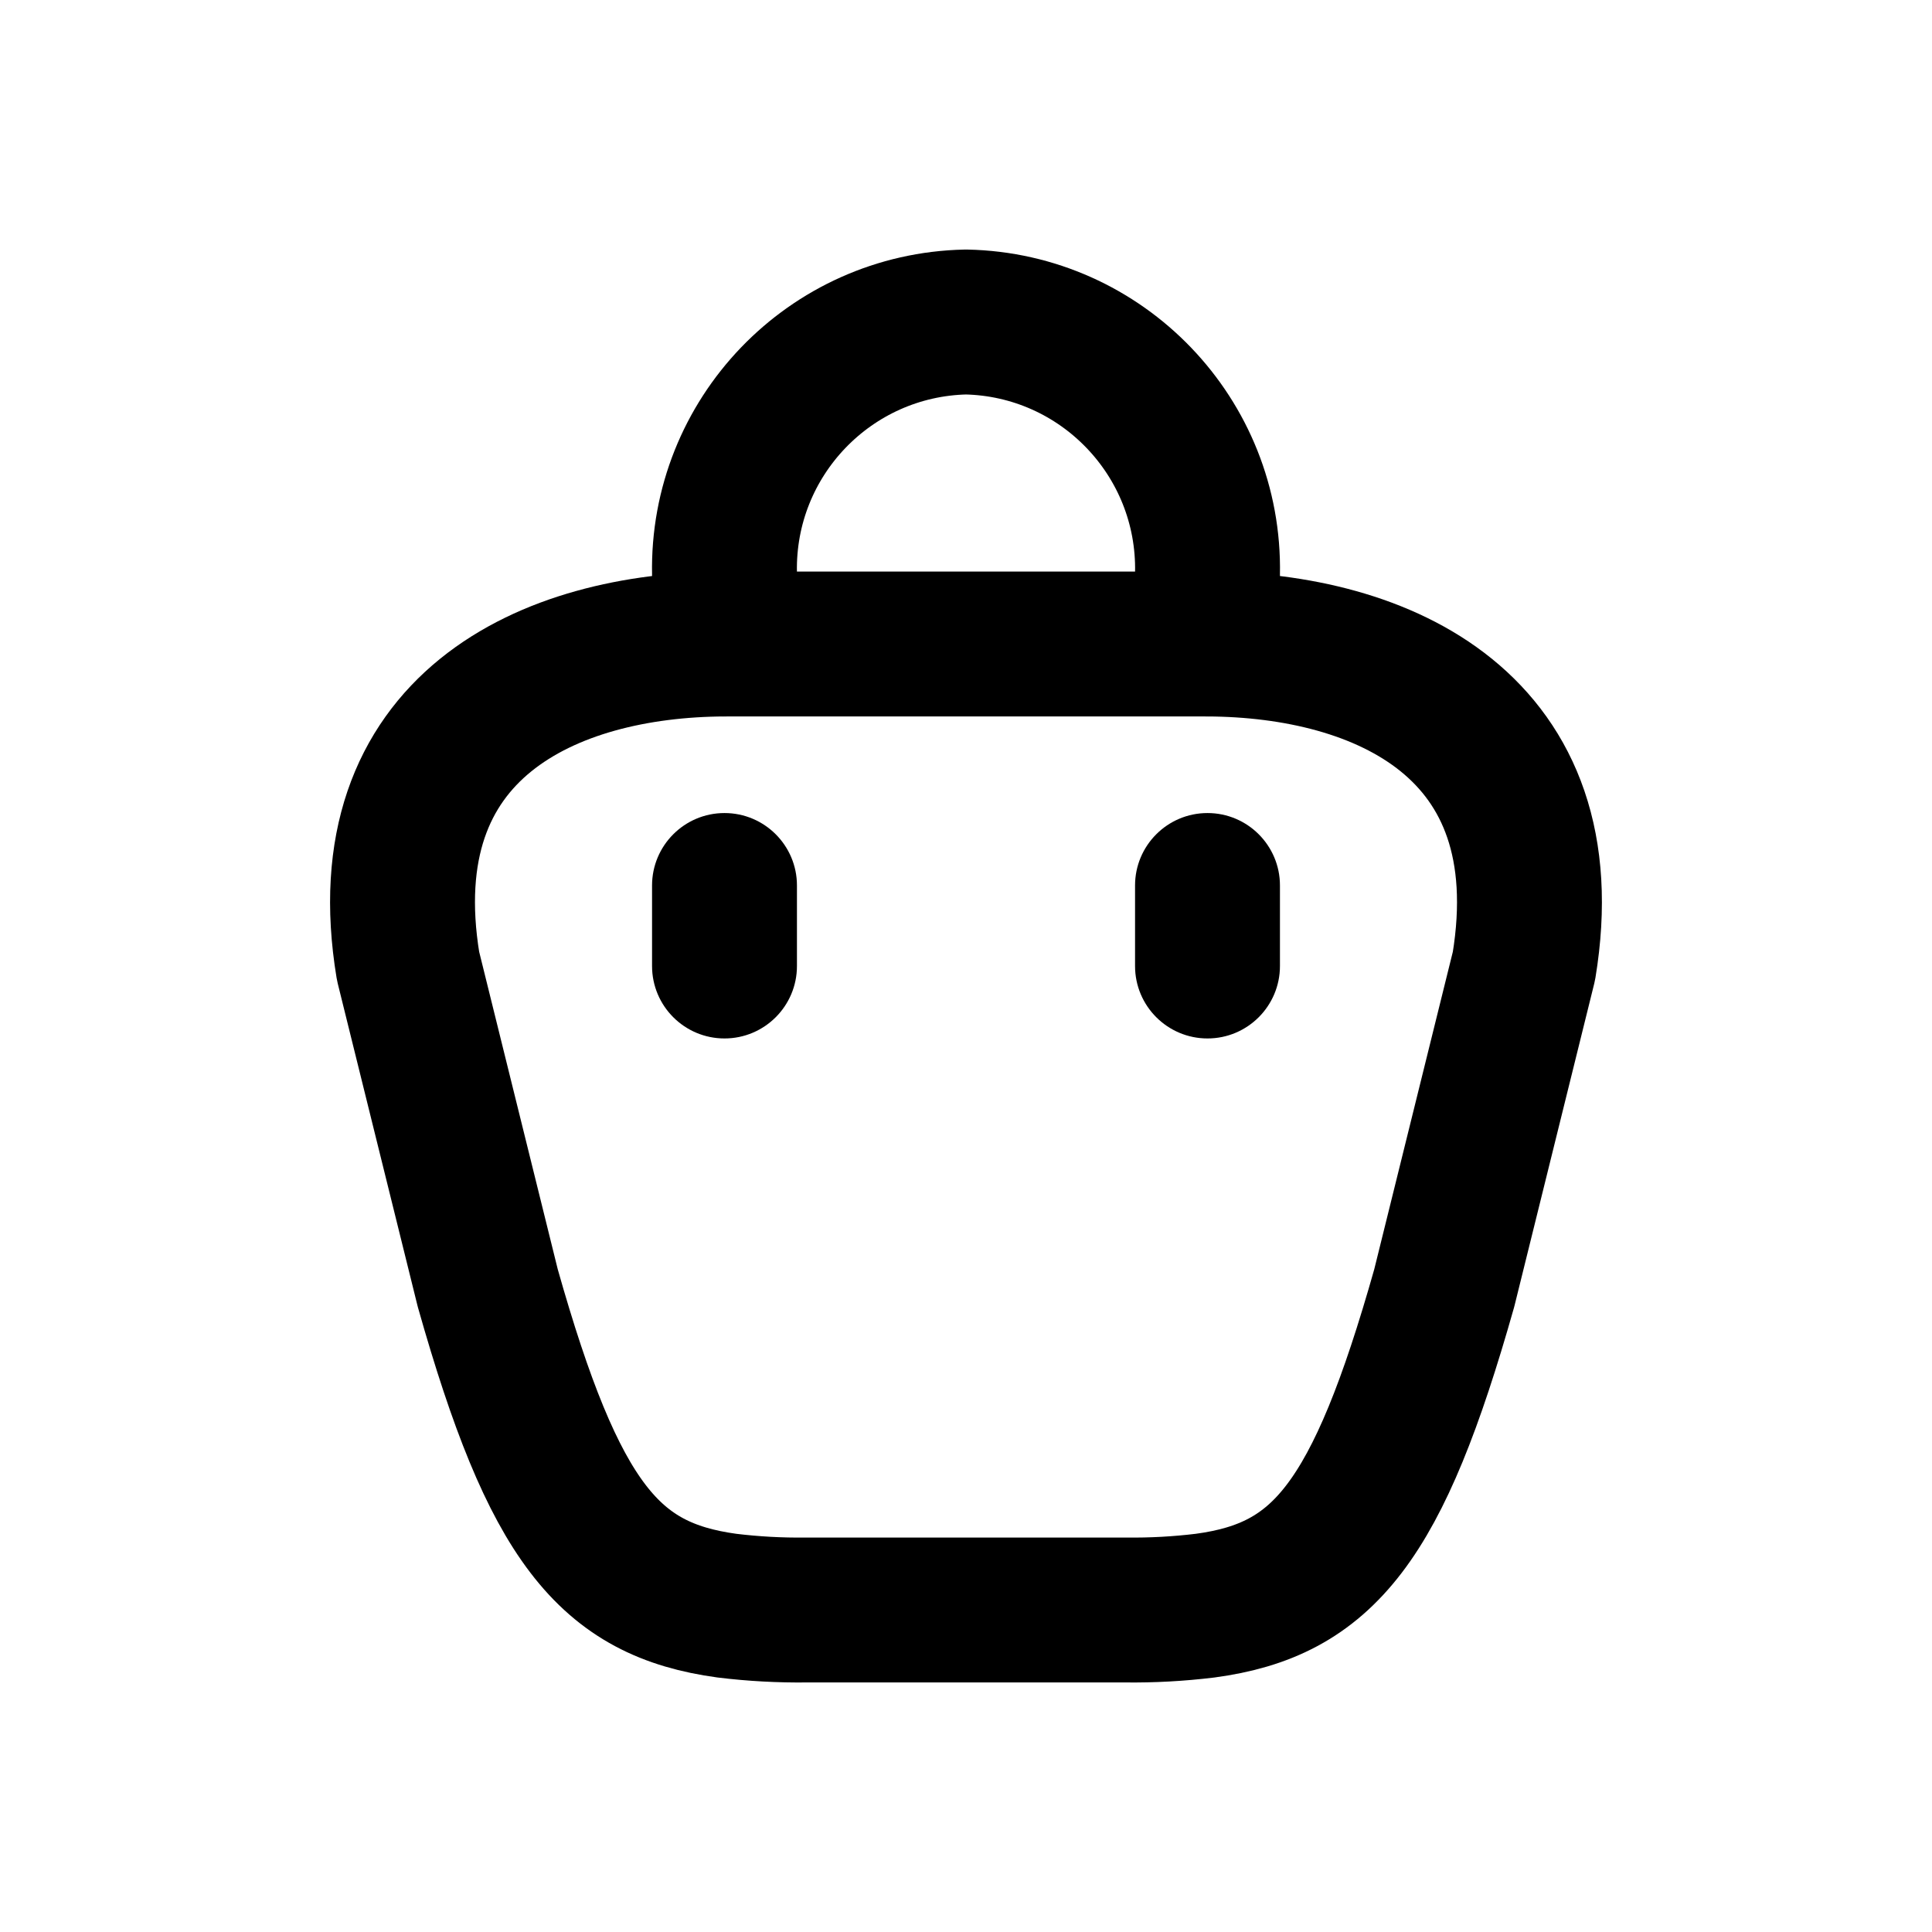
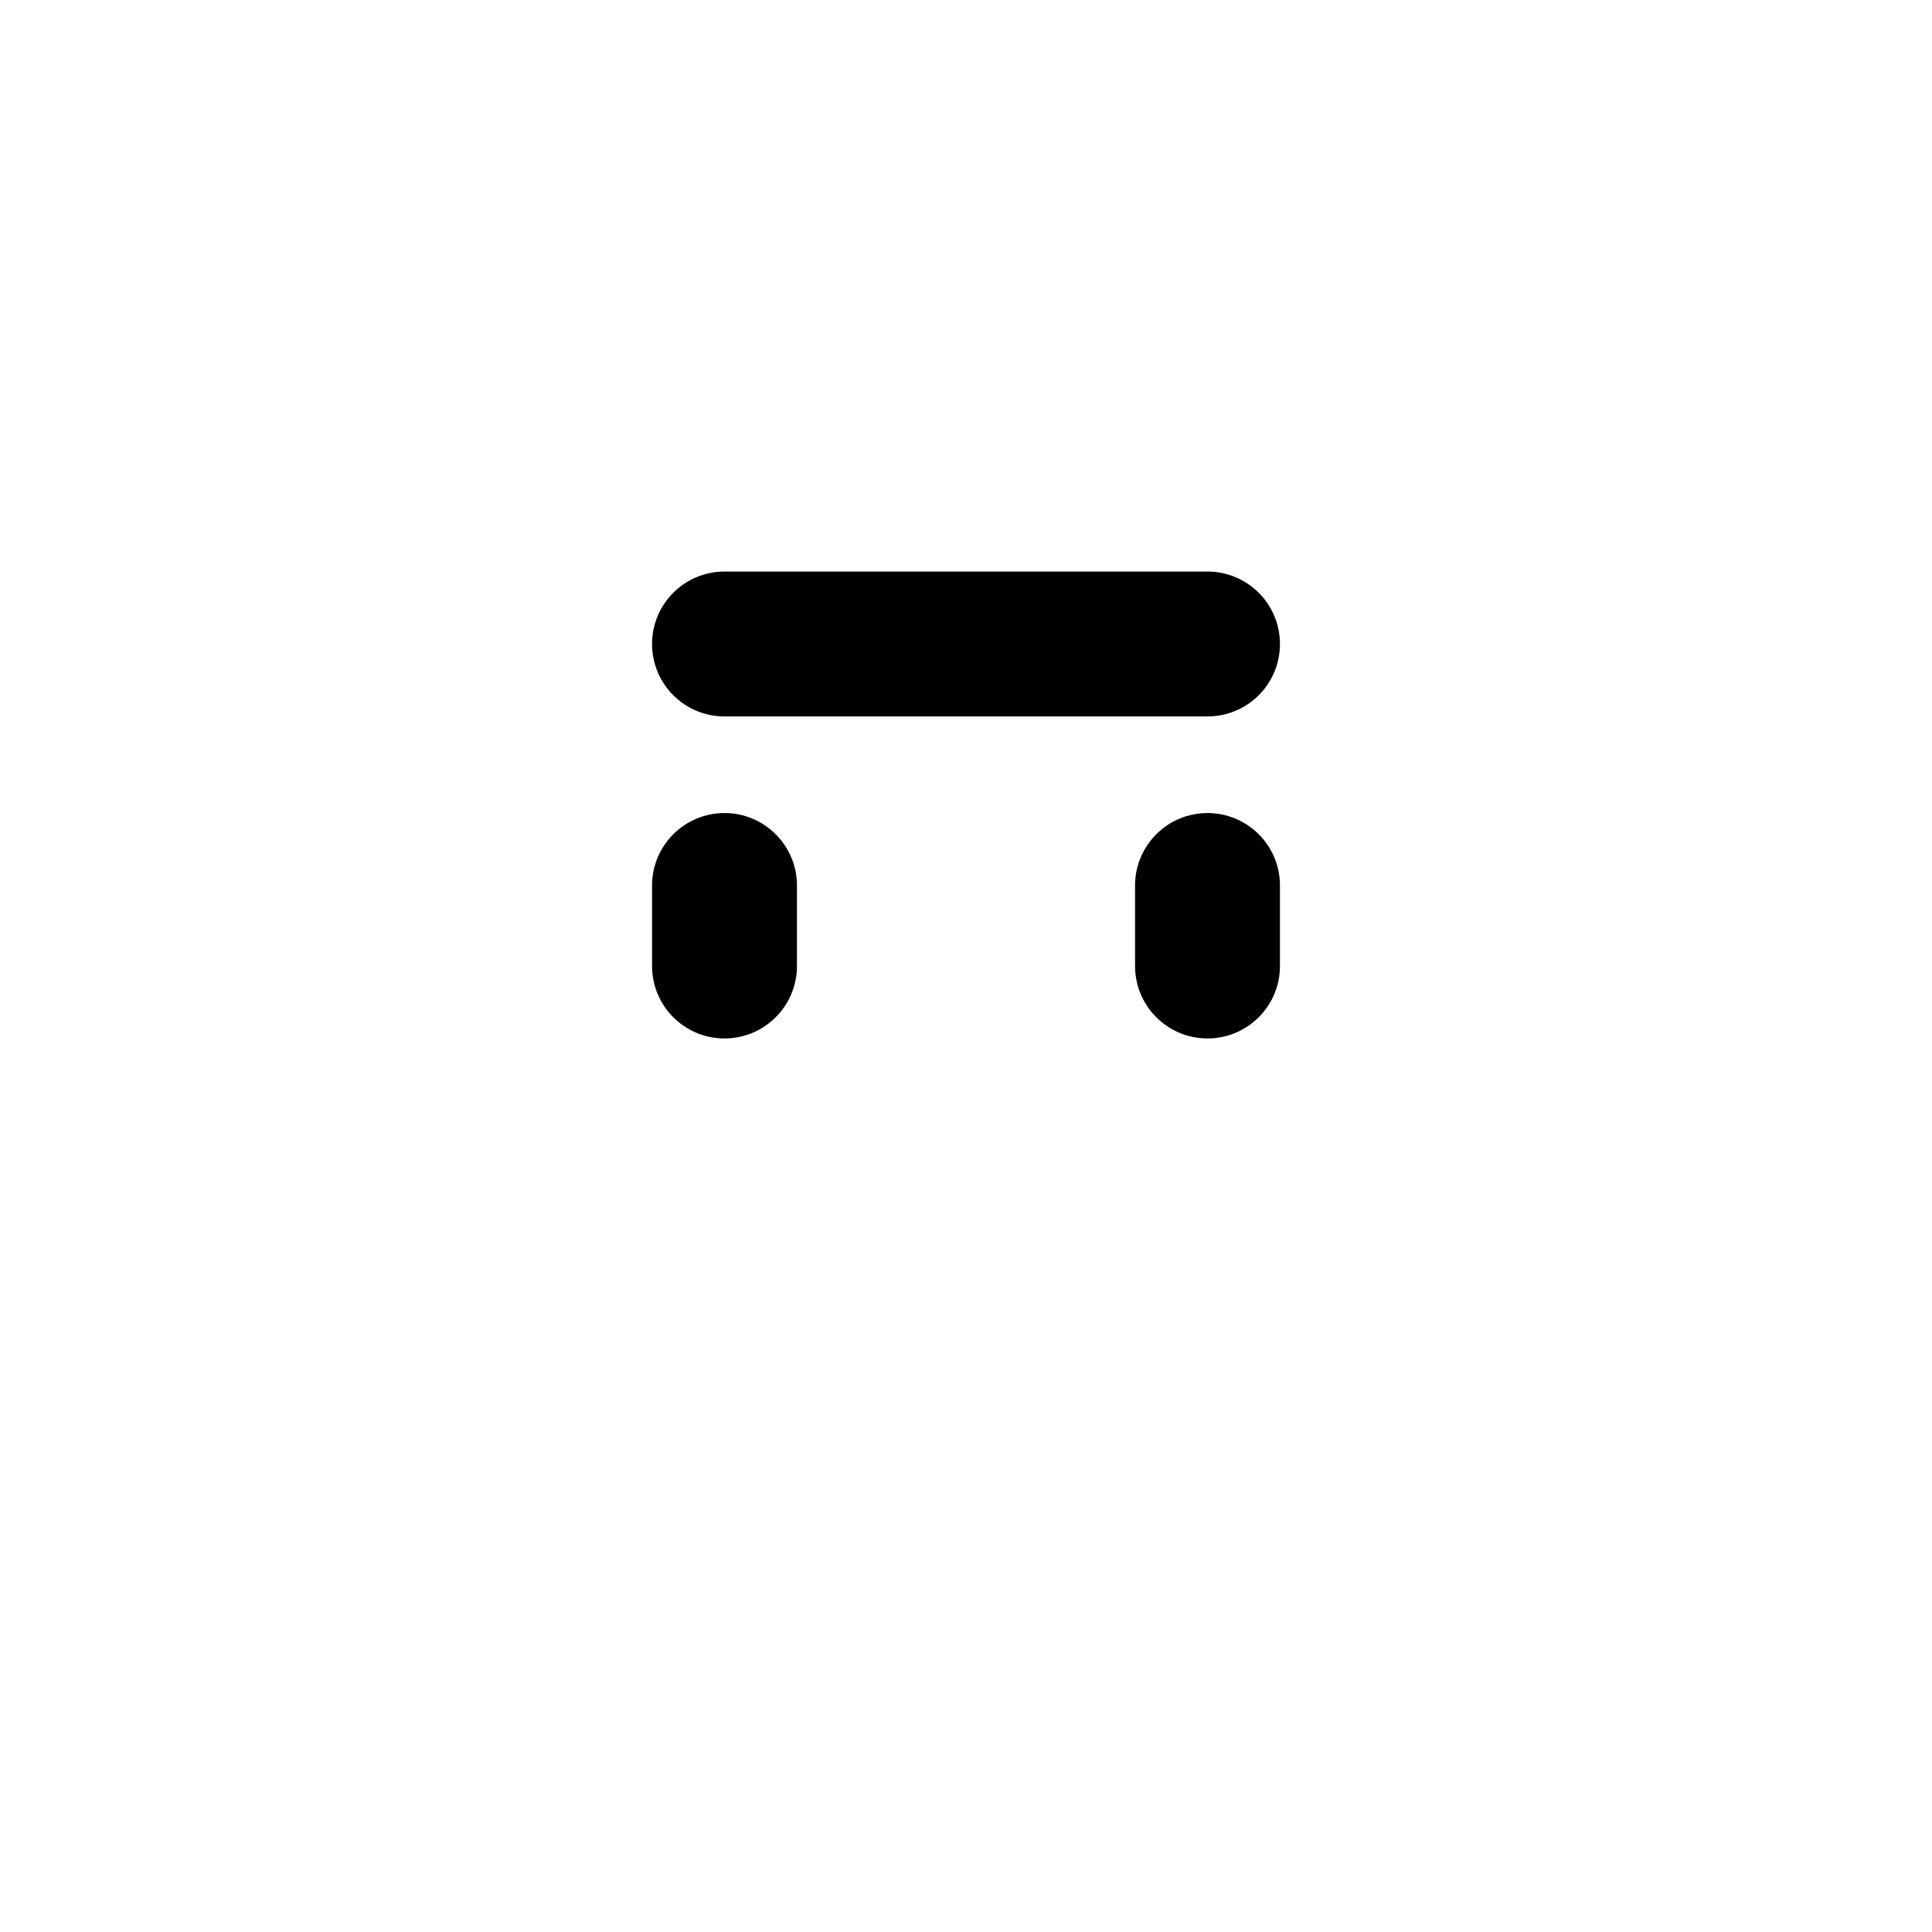
<svg xmlns="http://www.w3.org/2000/svg" width="24" height="24" viewBox="0 0 24 24" fill="none">
-   <path fill-rule="evenodd" clip-rule="evenodd" d="M18.931 12L17.941 16C17.117 18.913 16.441 19.748 14.97 19.946C14.641 19.986 14.311 20.004 13.98 20H10.02C9.689 20.004 9.358 19.986 9.03 19.946C7.564 19.746 6.883 18.913 6.059 16L5.069 12C4.576 9.014 6.822 8.009 9 8V7.125C8.966 5.434 10.309 4.035 12 4C13.691 4.035 15.034 5.434 15 7.125V8C17.178 8.009 19.423 9.013 18.931 12Z" stroke="#000" stroke-width="1.8" stroke-linecap="round" stroke-linejoin="round" />
  <path d="M15 8.9C15.497 8.9 15.9 8.497 15.9 8C15.9 7.503 15.497 7.1 15 7.1V8.9ZM9 7.1C8.503 7.1 8.1 7.503 8.1 8C8.1 8.497 8.503 8.9 9 8.9V7.1ZM15.9 11C15.9 10.503 15.497 10.1 15 10.1C14.503 10.1 14.1 10.503 14.1 11H15.9ZM14.1 12C14.1 12.497 14.503 12.9 15 12.9C15.497 12.9 15.9 12.497 15.9 12H14.1ZM9.9 11C9.9 10.503 9.497 10.1 9 10.1C8.503 10.1 8.1 10.503 8.1 11H9.9ZM8.1 12C8.1 12.497 8.503 12.9 9 12.9C9.497 12.9 9.9 12.497 9.9 12H8.1ZM15 7.1H9V8.9H15V7.1ZM14.1 11V12H15.9V11H14.1ZM8.1 11V12H9.9V11H8.1Z" fill="#000" />
</svg>